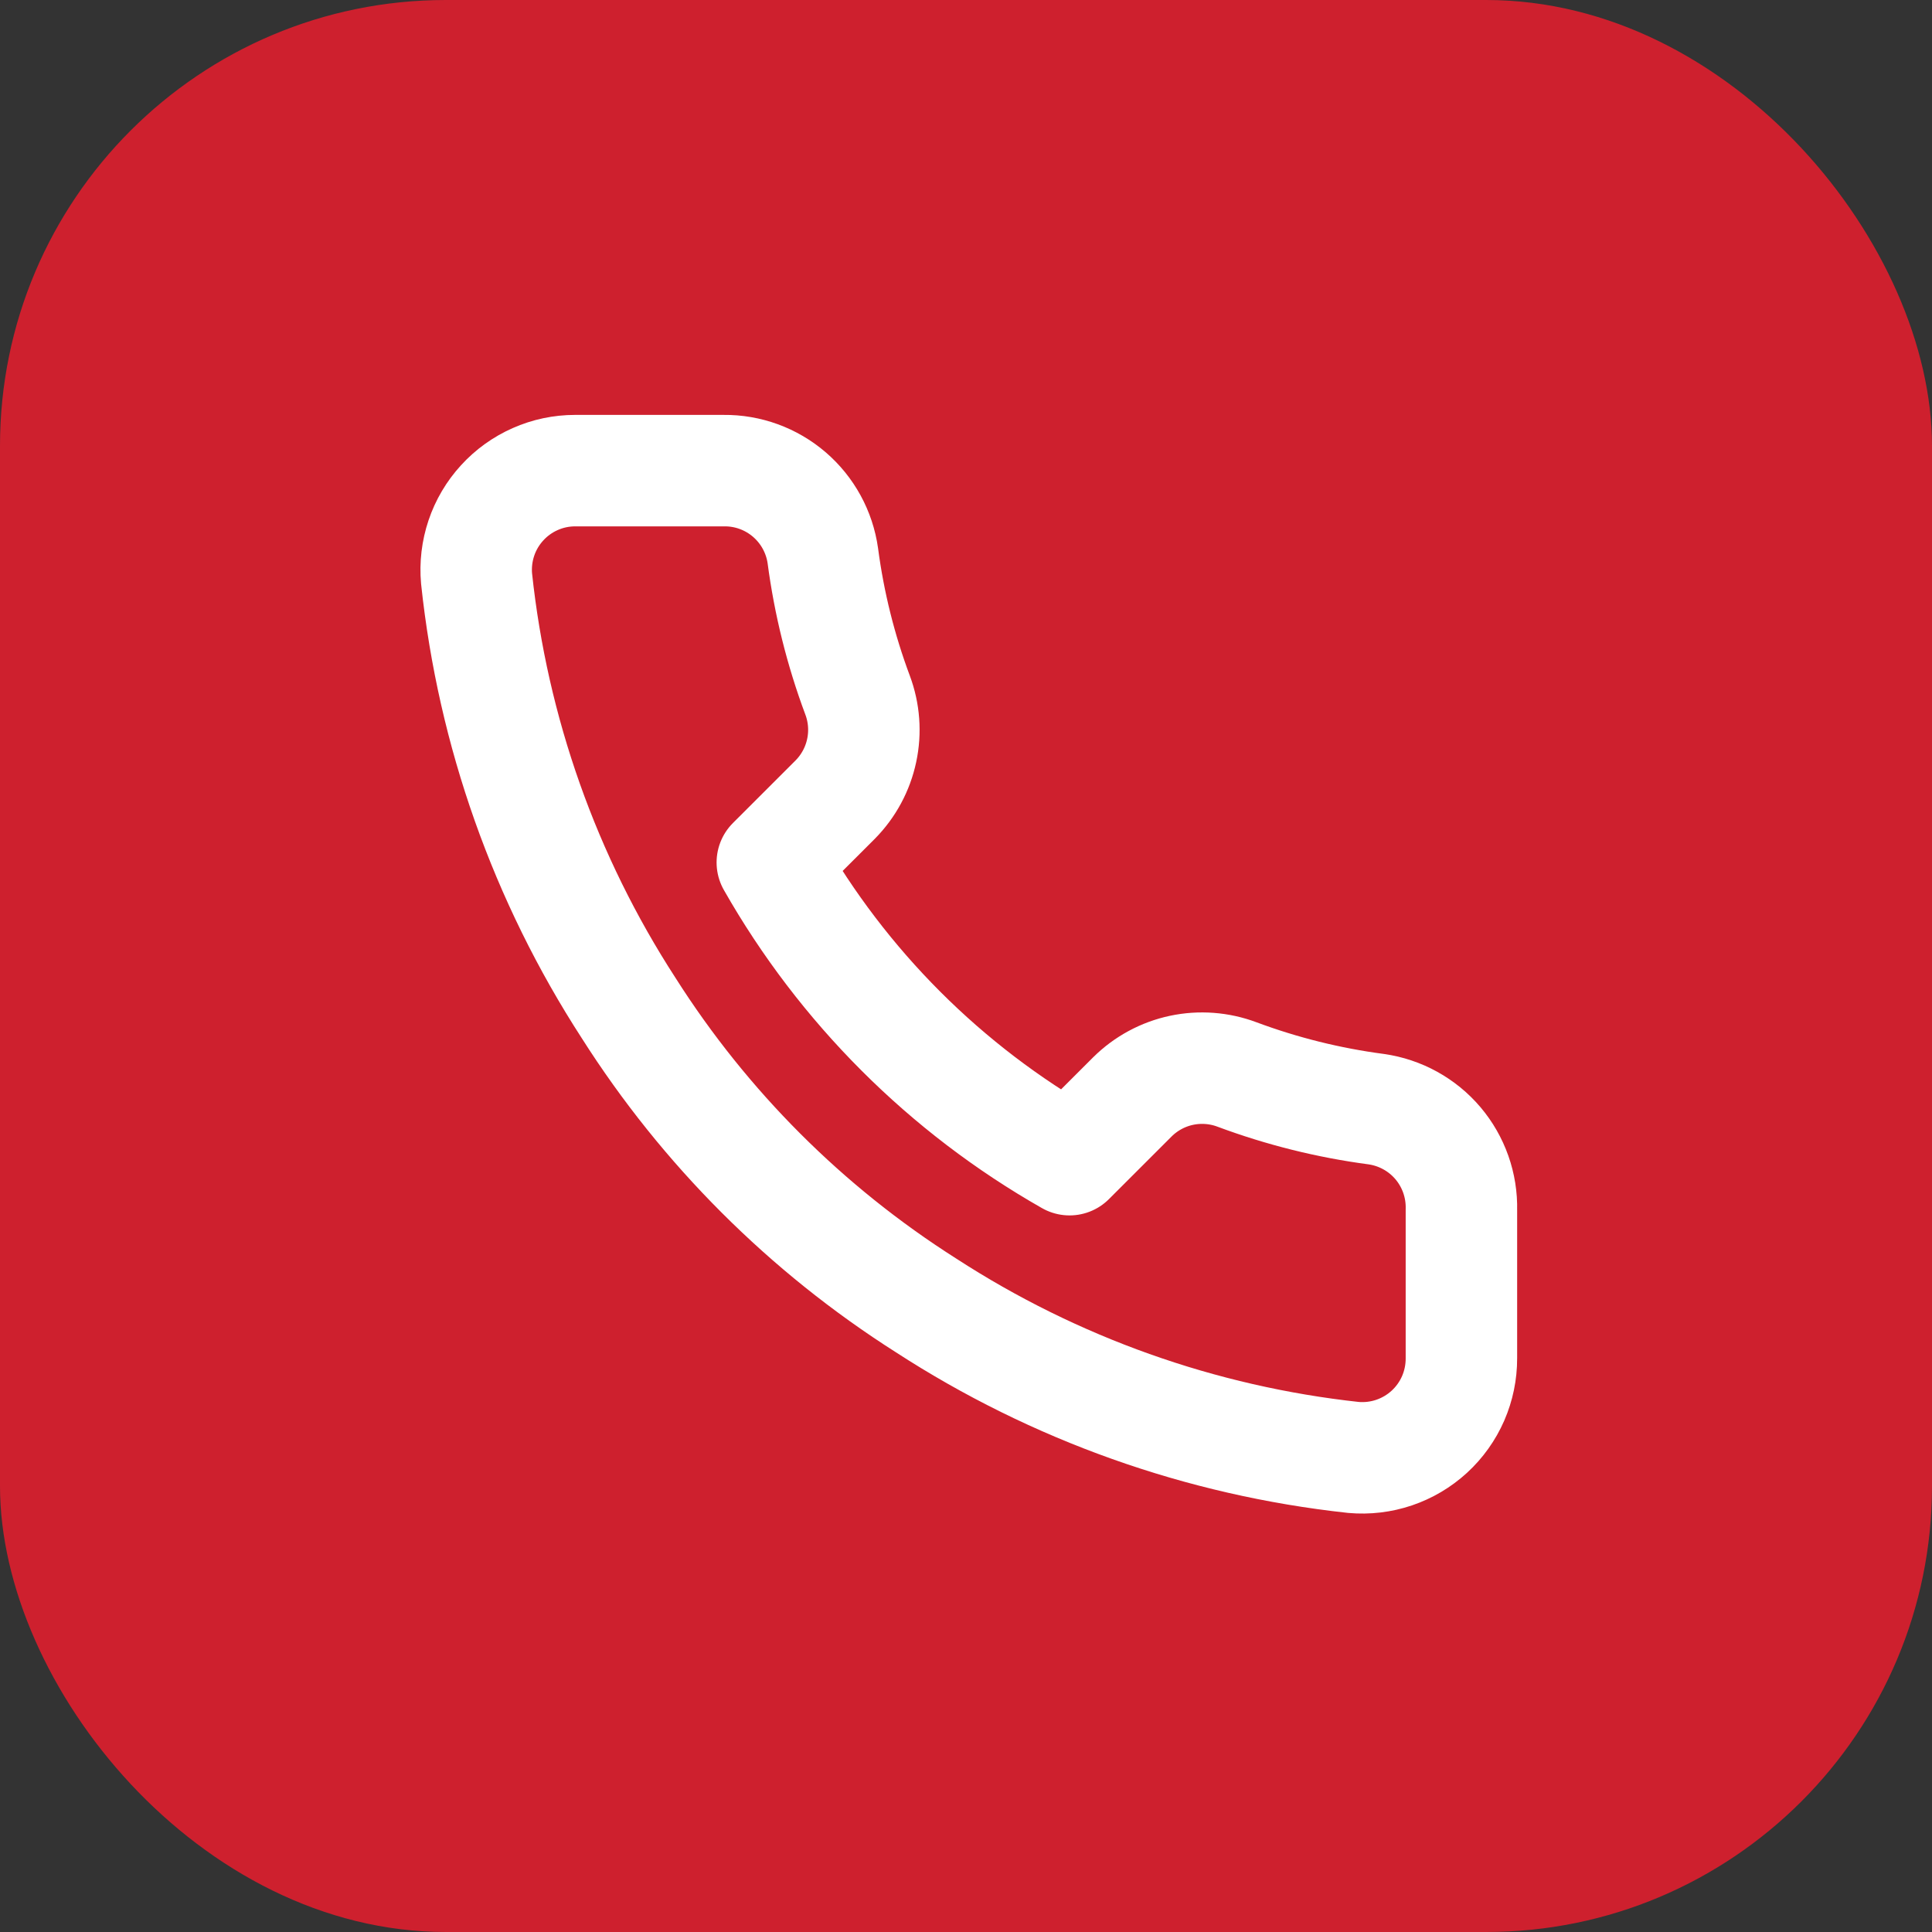
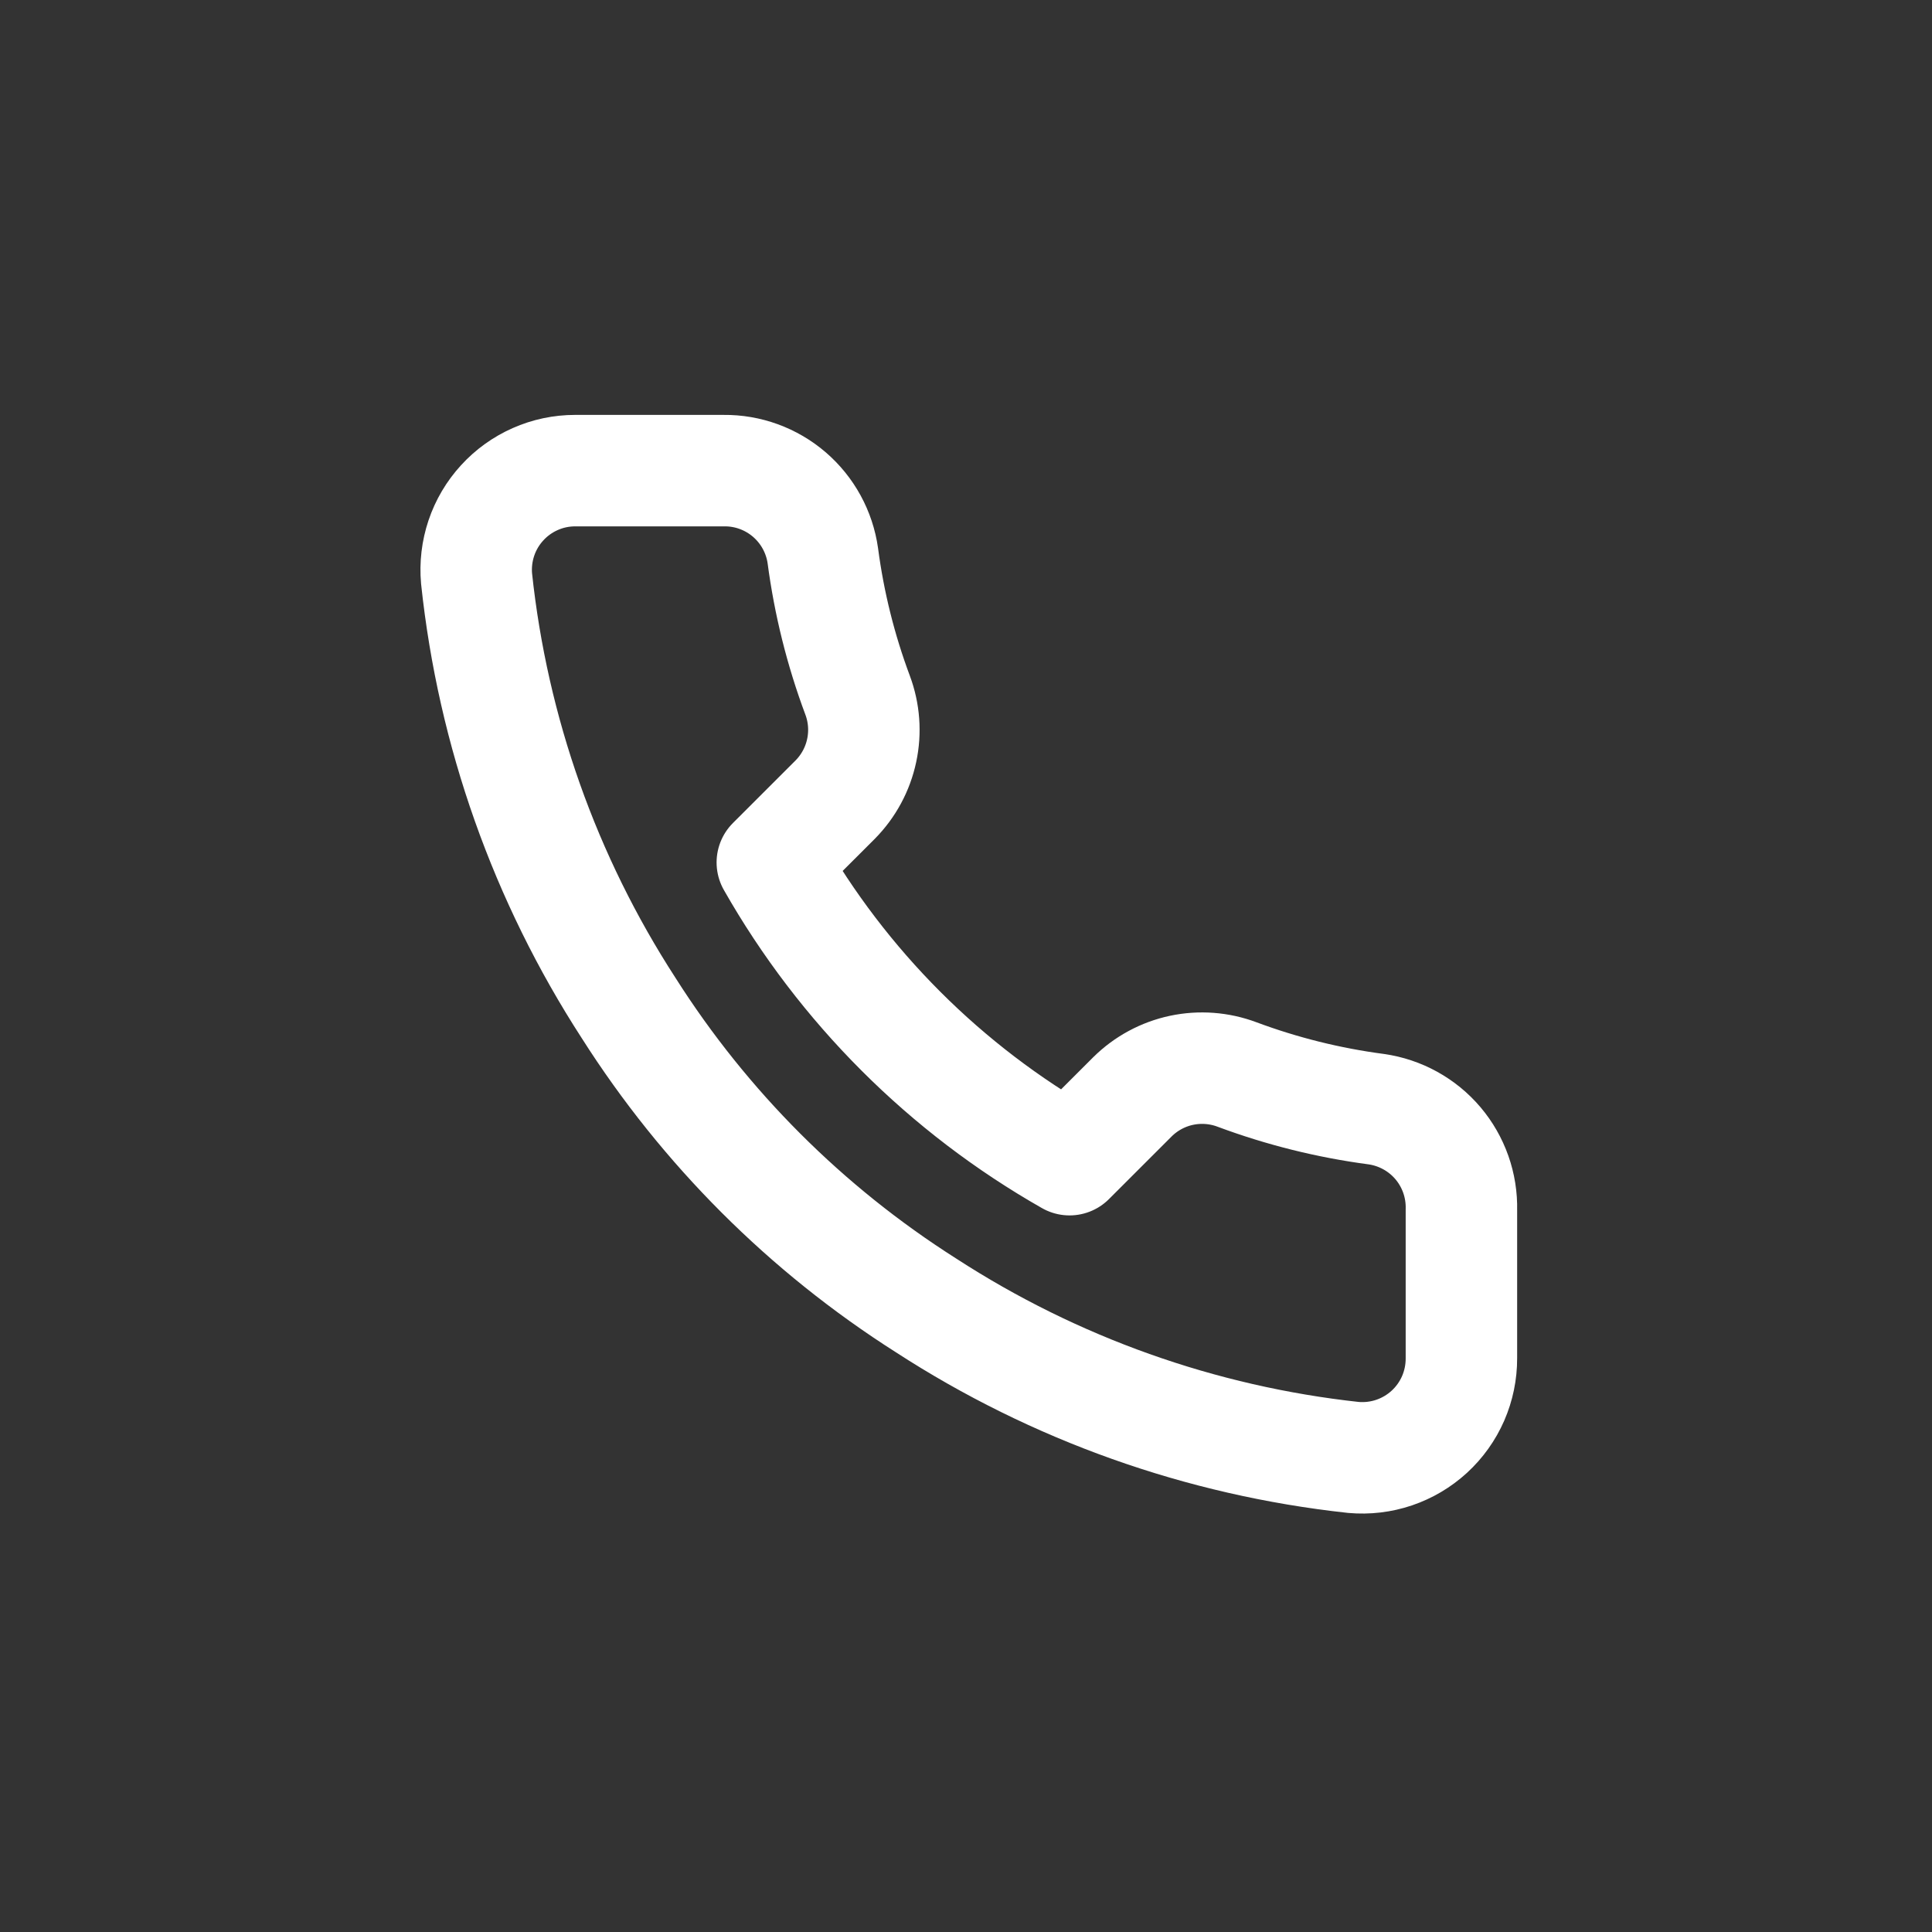
<svg xmlns="http://www.w3.org/2000/svg" width="52" height="52" viewBox="0 0 52 52" fill="none">
  <rect x="0" y="0" width="52" height="52" fill="#333333" stroke="none" />
-   <rect width="52" height="52" rx="12" fill="#CE202E" />
  <path d="M39.334 32.56V36.56C39.335 36.931 39.259 37.299 39.111 37.639C38.962 37.979 38.744 38.285 38.47 38.536C38.196 38.787 37.873 38.978 37.522 39.097C37.17 39.216 36.797 39.26 36.427 39.227C32.324 38.781 28.383 37.379 24.921 35.133C21.699 33.086 18.968 30.355 16.921 27.133C14.667 23.655 13.265 19.695 12.827 15.573C12.794 15.205 12.838 14.833 12.956 14.482C13.074 14.131 13.264 13.809 13.514 13.536C13.763 13.262 14.067 13.044 14.406 12.894C14.744 12.744 15.11 12.667 15.481 12.667H19.481C20.128 12.66 20.755 12.889 21.246 13.311C21.736 13.733 22.057 14.319 22.147 14.96C22.316 16.24 22.629 17.497 23.081 18.707C23.26 19.184 23.299 19.703 23.192 20.201C23.086 20.7 22.839 21.157 22.481 21.52L20.787 23.213C22.685 26.551 25.449 29.315 28.787 31.213L30.481 29.52C30.843 29.162 31.301 28.914 31.799 28.808C32.298 28.702 32.817 28.741 33.294 28.92C34.504 29.371 35.761 29.684 37.041 29.853C37.688 29.945 38.28 30.271 38.703 30.77C39.125 31.269 39.35 31.906 39.334 32.56Z" stroke="white" stroke-width="3" stroke-linecap="round" stroke-linejoin="round" />
</svg>